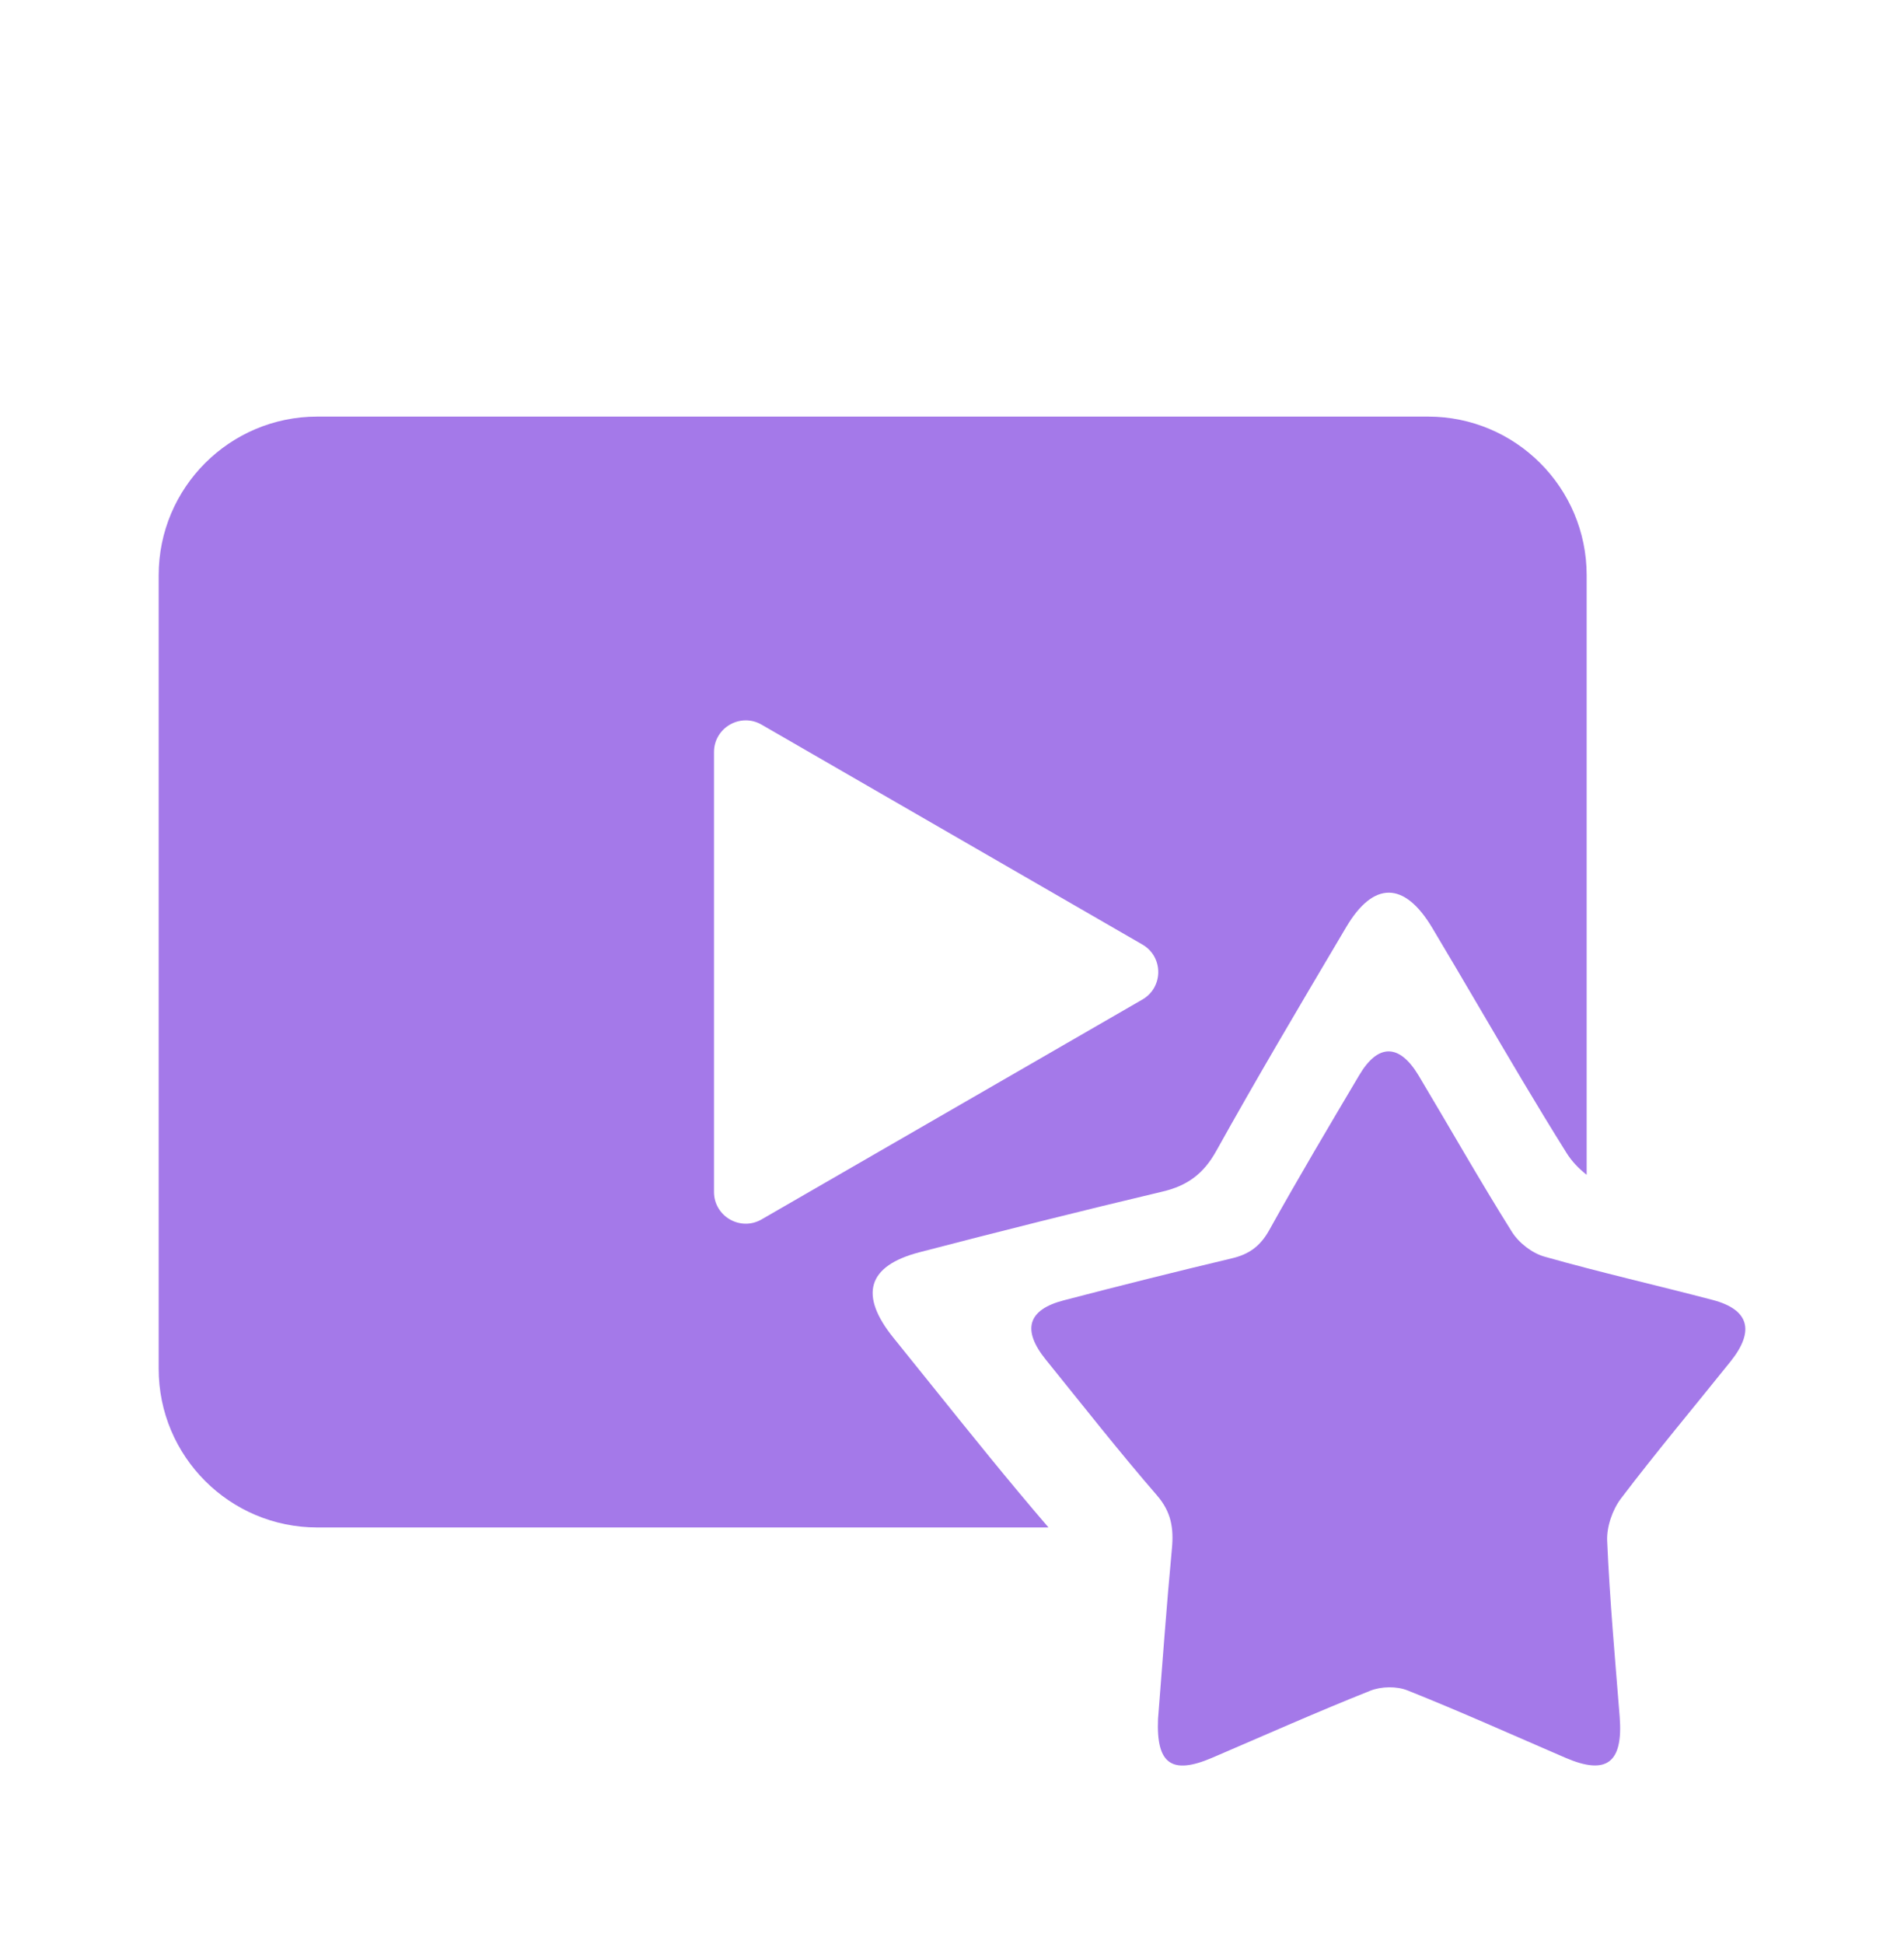
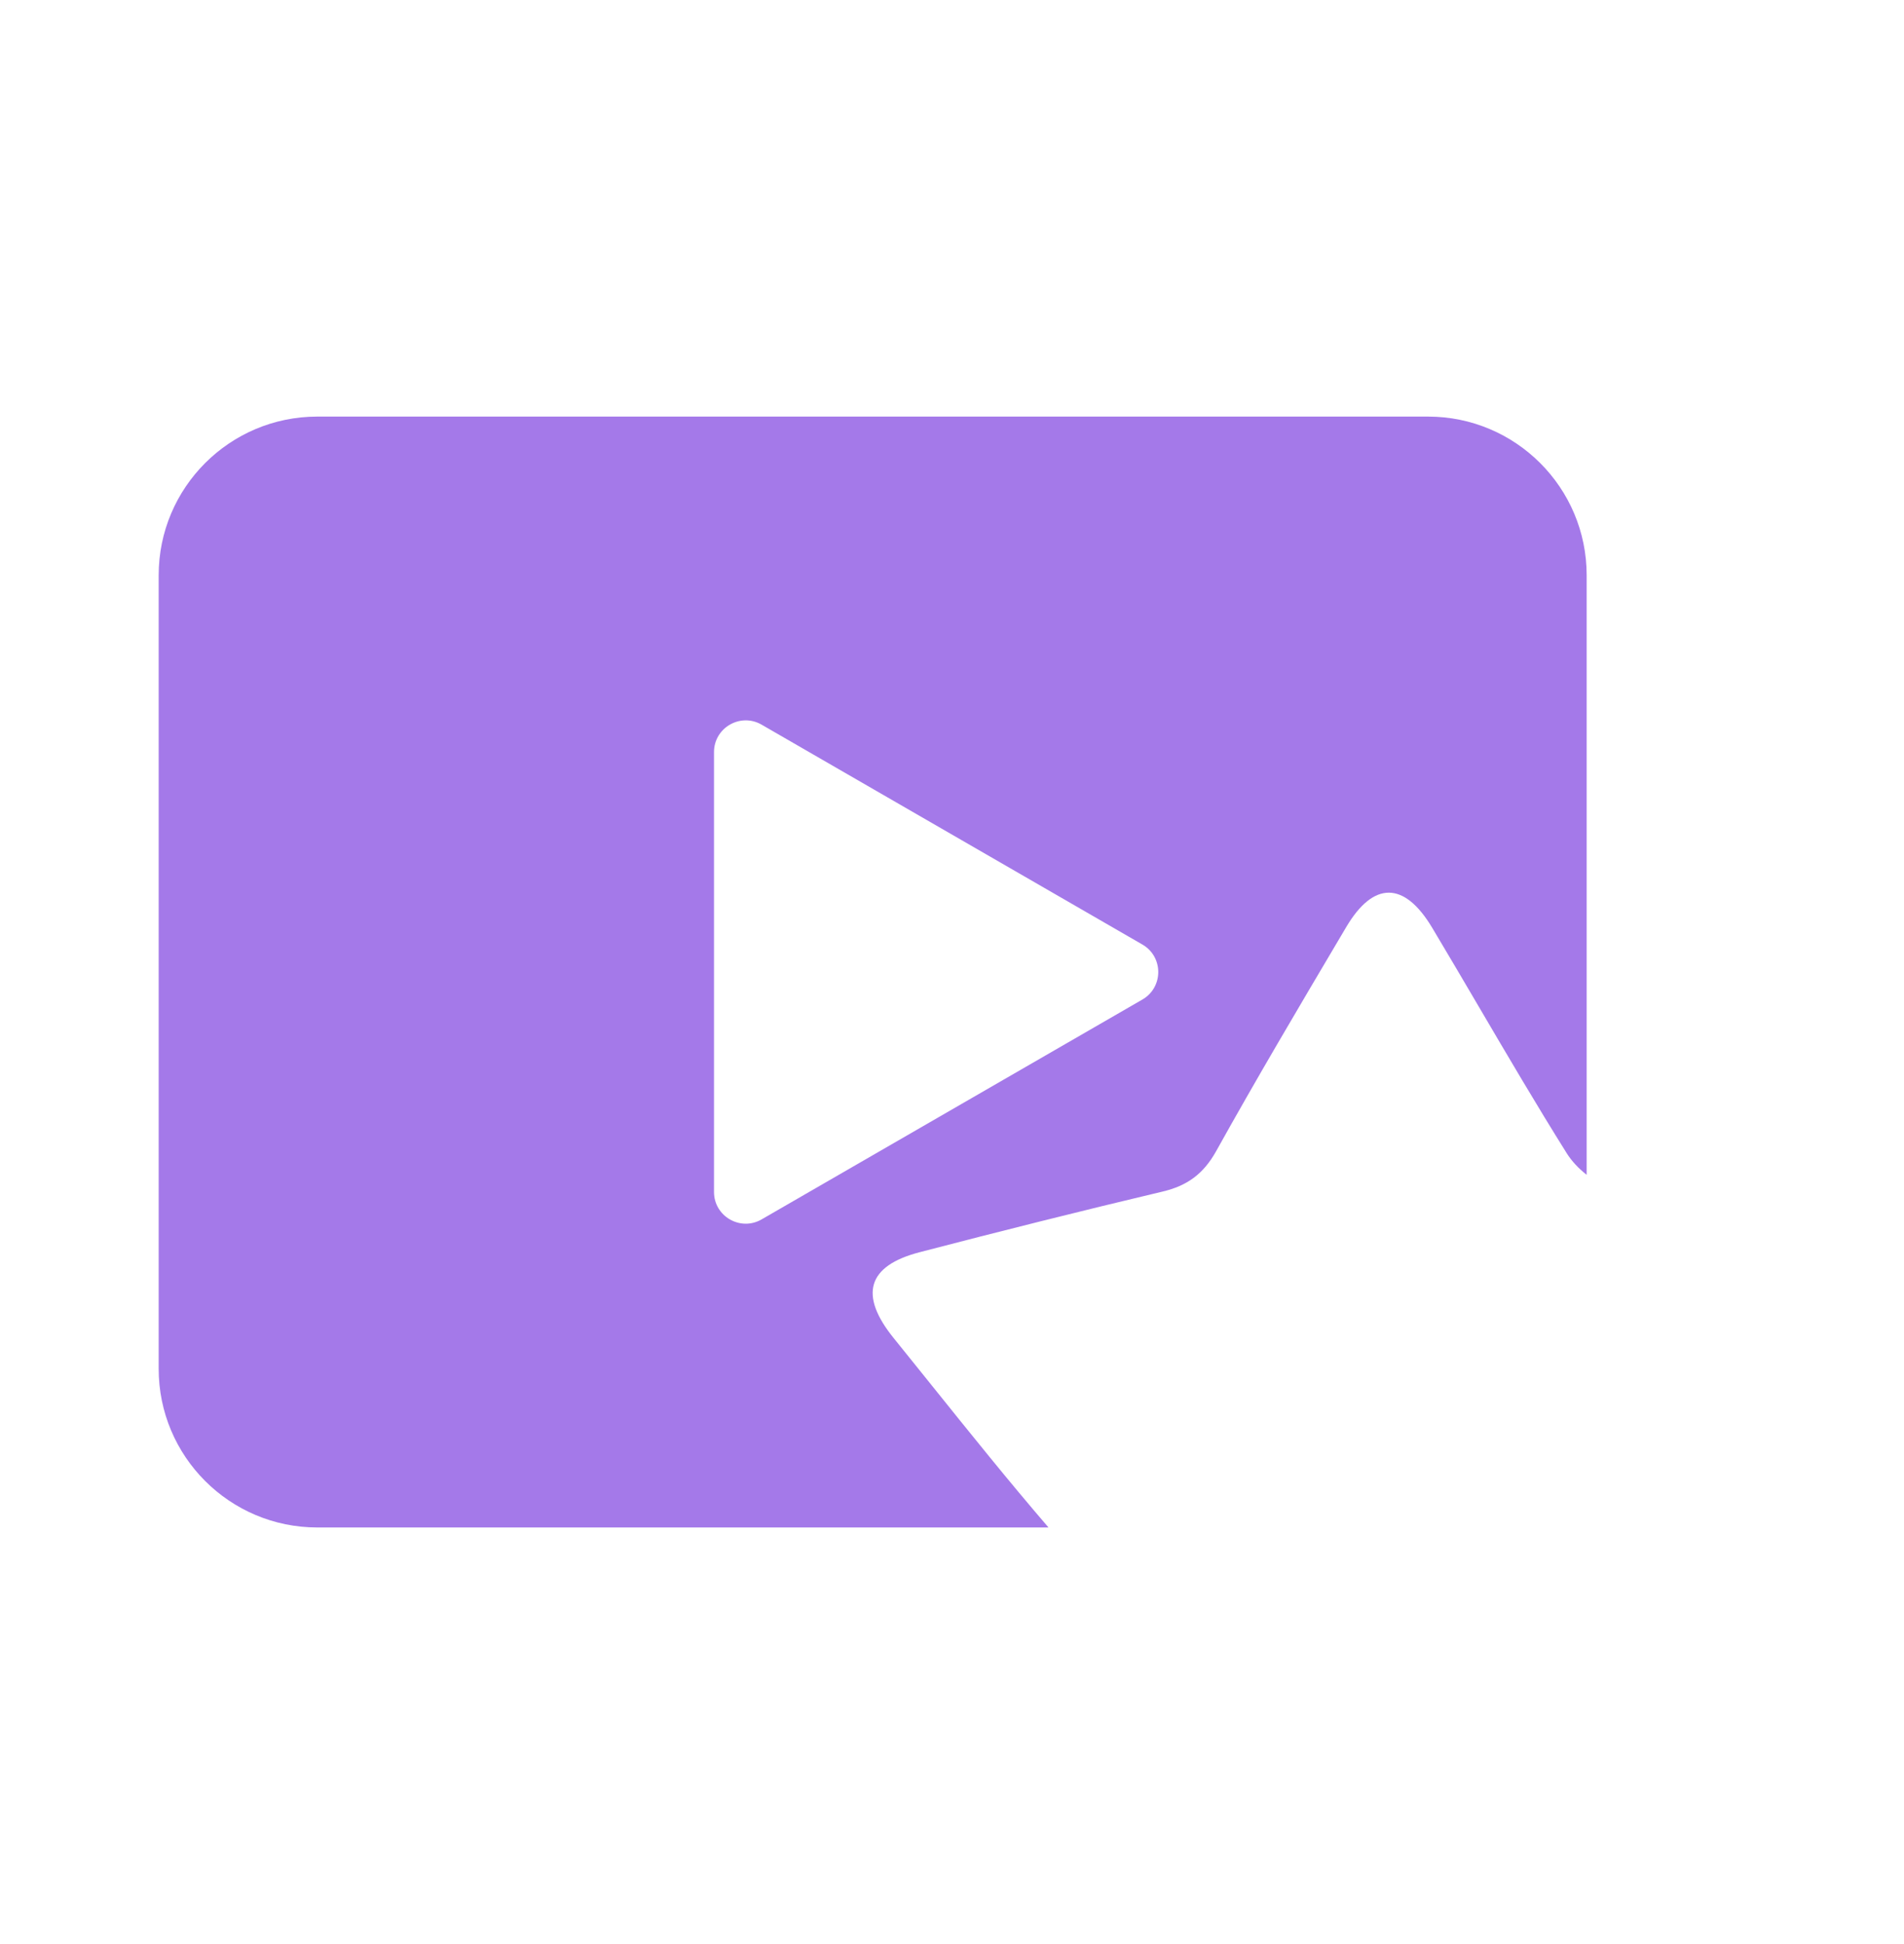
<svg xmlns="http://www.w3.org/2000/svg" width="48" height="49" viewBox="0 0 48 49" fill="none">
-   <path d="M30.56 44.304C31.886 43.735 33.206 43.148 34.544 42.615C34.823 42.504 35.211 42.497 35.487 42.608C36.825 43.142 38.143 43.735 39.468 44.306C40.505 44.752 40.923 44.43 40.832 43.268C40.715 41.792 40.581 40.317 40.517 38.839C40.501 38.485 40.651 38.051 40.864 37.771C41.757 36.595 42.706 35.466 43.628 34.315C44.246 33.542 44.094 33.005 43.172 32.764C41.761 32.394 40.339 32.071 38.935 31.673C38.626 31.586 38.29 31.328 38.115 31.048C37.304 29.755 36.55 28.424 35.766 27.113C35.28 26.301 34.742 26.295 34.266 27.1C33.498 28.396 32.729 29.691 31.996 31.008C31.77 31.414 31.484 31.615 31.061 31.715C29.643 32.052 28.228 32.407 26.817 32.775C25.906 33.011 25.759 33.52 26.365 34.27C27.293 35.417 28.204 36.579 29.168 37.692C29.526 38.106 29.593 38.516 29.544 39.033C29.409 40.462 29.308 41.894 29.194 43.325C29.146 44.461 29.537 44.742 30.56 44.304Z" fill="#A479E9" />
  <path fill-rule="evenodd" clip-rule="evenodd" d="M4 14.5C4 12.291 5.791 10.5 8 10.5H36C38.209 10.5 40 12.291 40 14.5V29.611C39.799 29.454 39.622 29.266 39.499 29.07C38.733 27.848 38.002 26.602 37.271 25.357C36.884 24.698 36.498 24.04 36.106 23.385C35.405 22.212 34.627 22.204 33.939 23.366C33.891 23.448 33.843 23.529 33.794 23.611C32.734 25.401 31.673 27.193 30.661 29.012C30.334 29.599 29.921 29.888 29.311 30.033C27.262 30.519 25.219 31.032 23.18 31.563C21.864 31.906 21.652 32.64 22.527 33.723C22.845 34.115 23.161 34.509 23.477 34.903C24.45 36.114 25.422 37.325 26.433 38.5H8C5.791 38.5 4 36.709 4 34.5V14.5ZM28.8 23.807C29.333 24.115 29.333 24.885 28.8 25.193L19.2 30.735C18.667 31.043 18 30.658 18 30.043L18 18.957C18 18.342 18.667 17.957 19.2 18.265L28.8 23.807Z" fill="#A479E9" />
</svg>